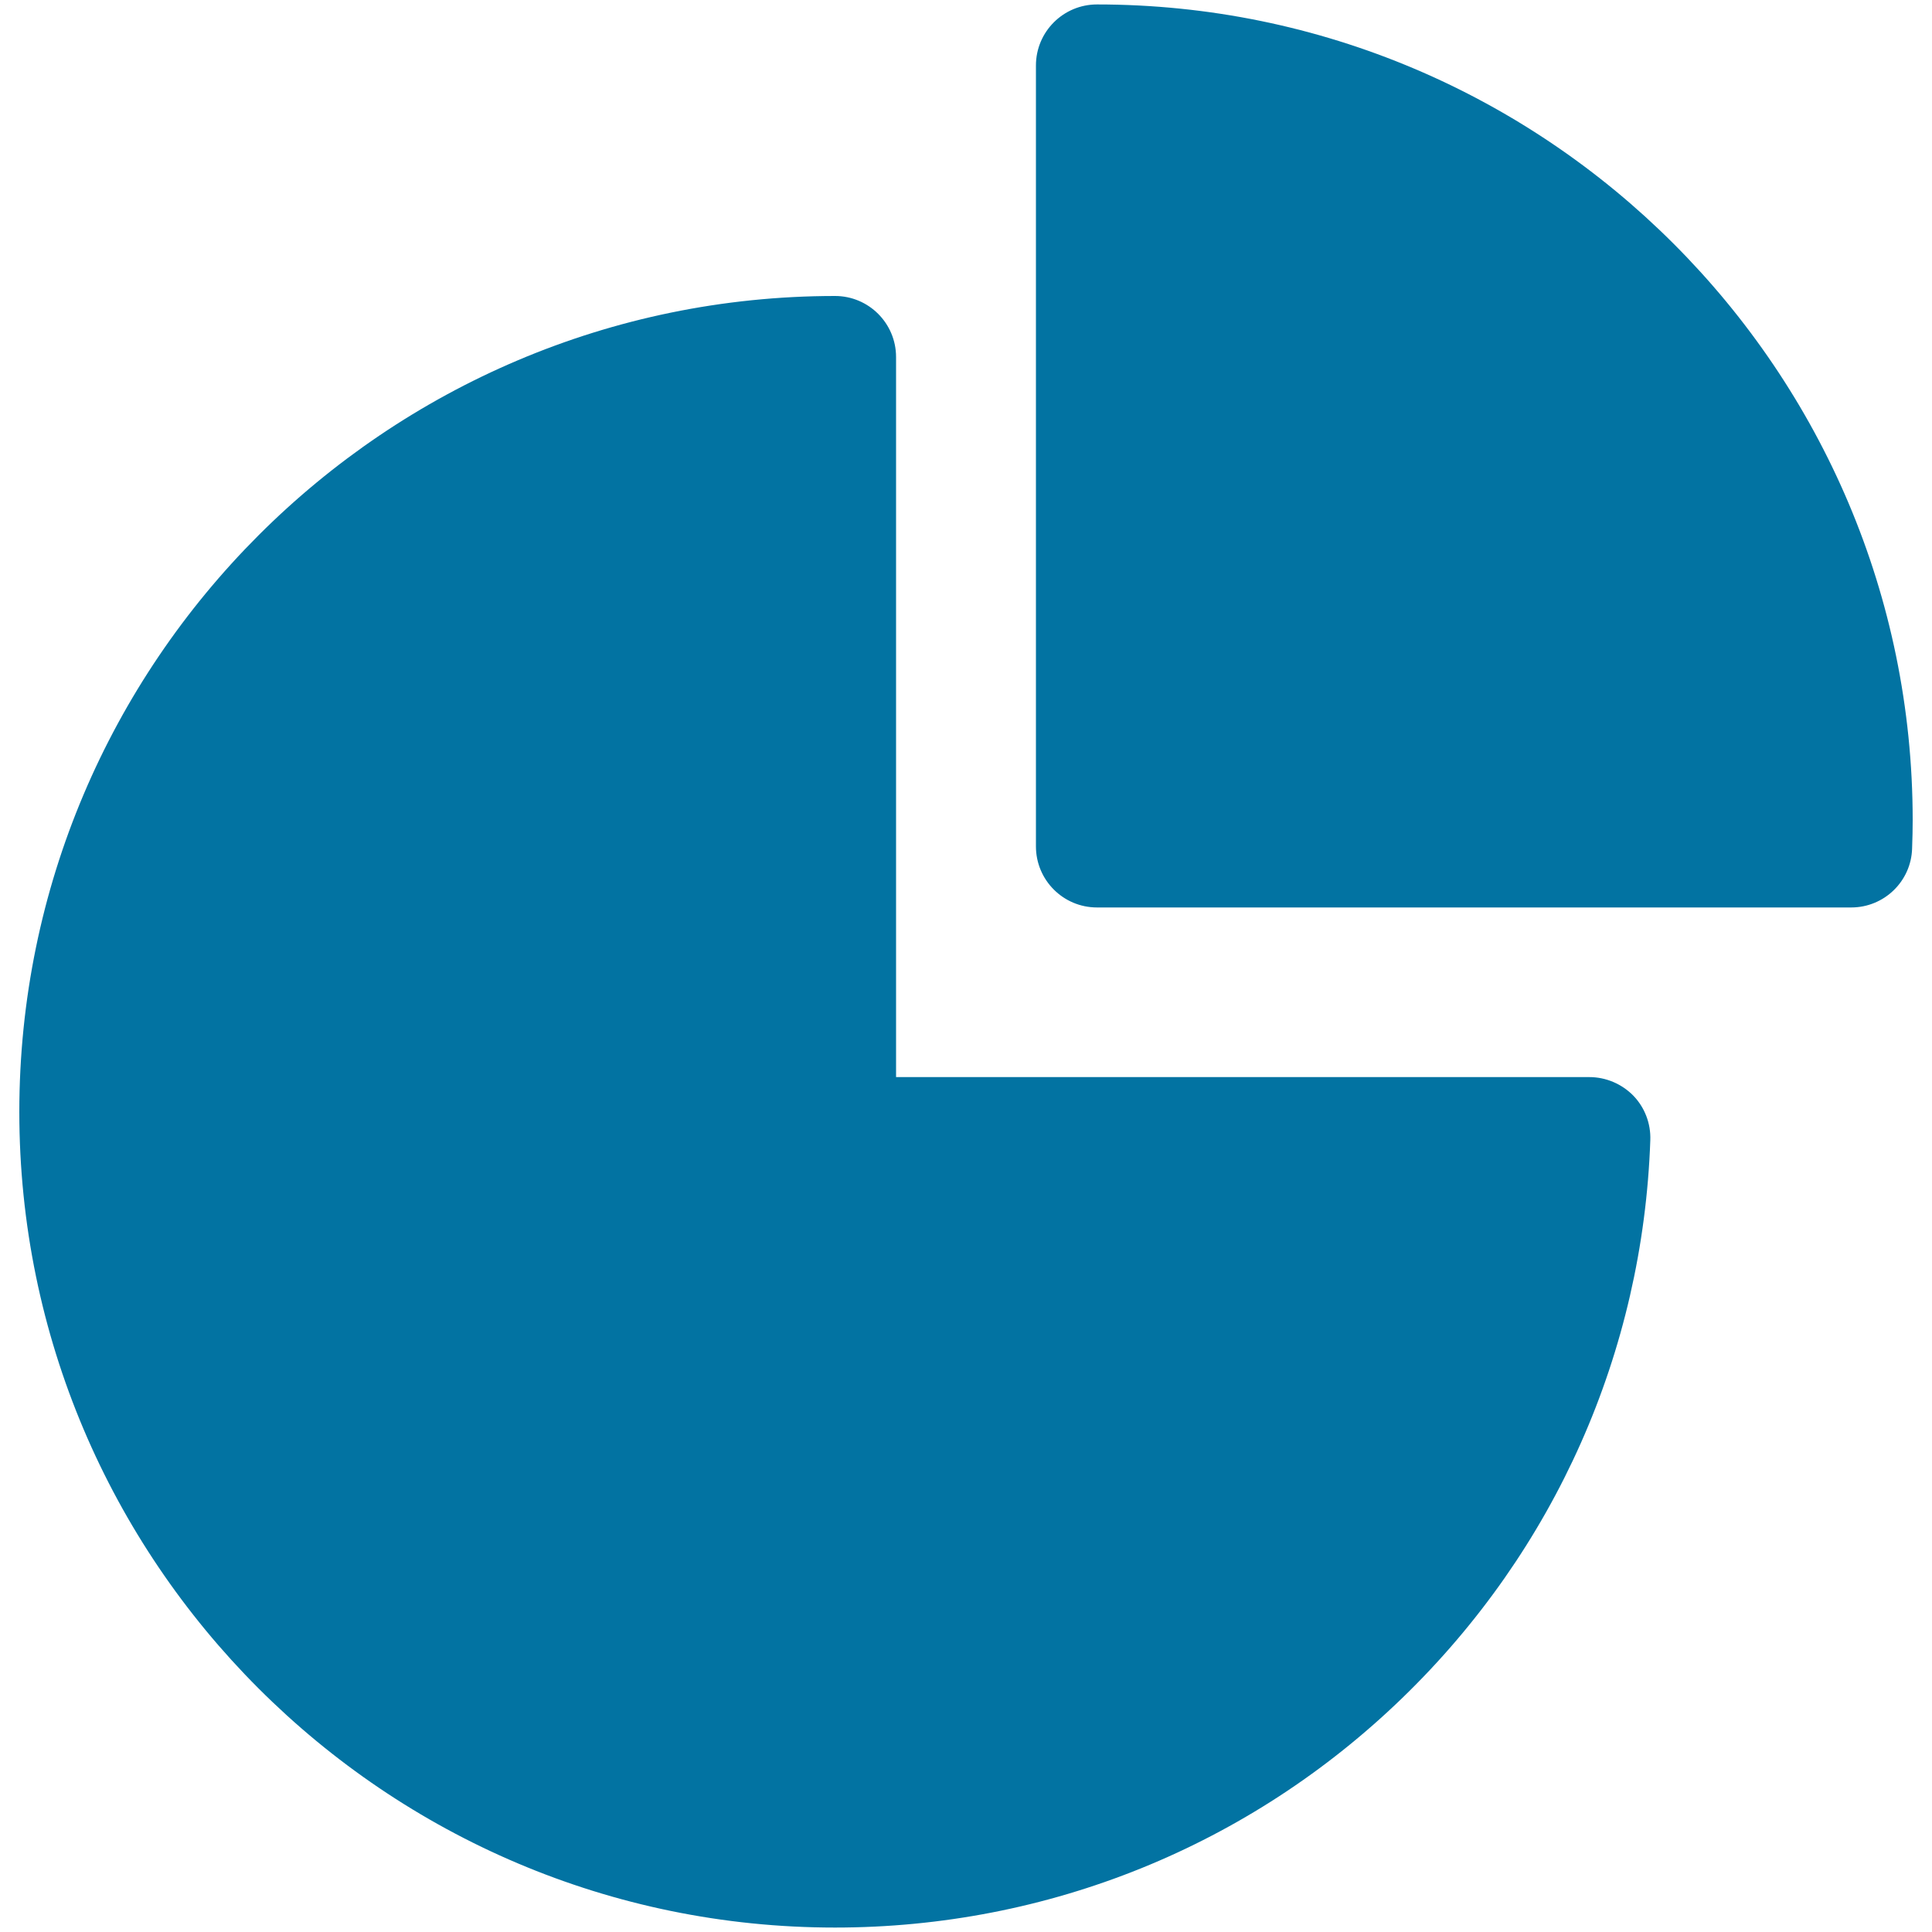
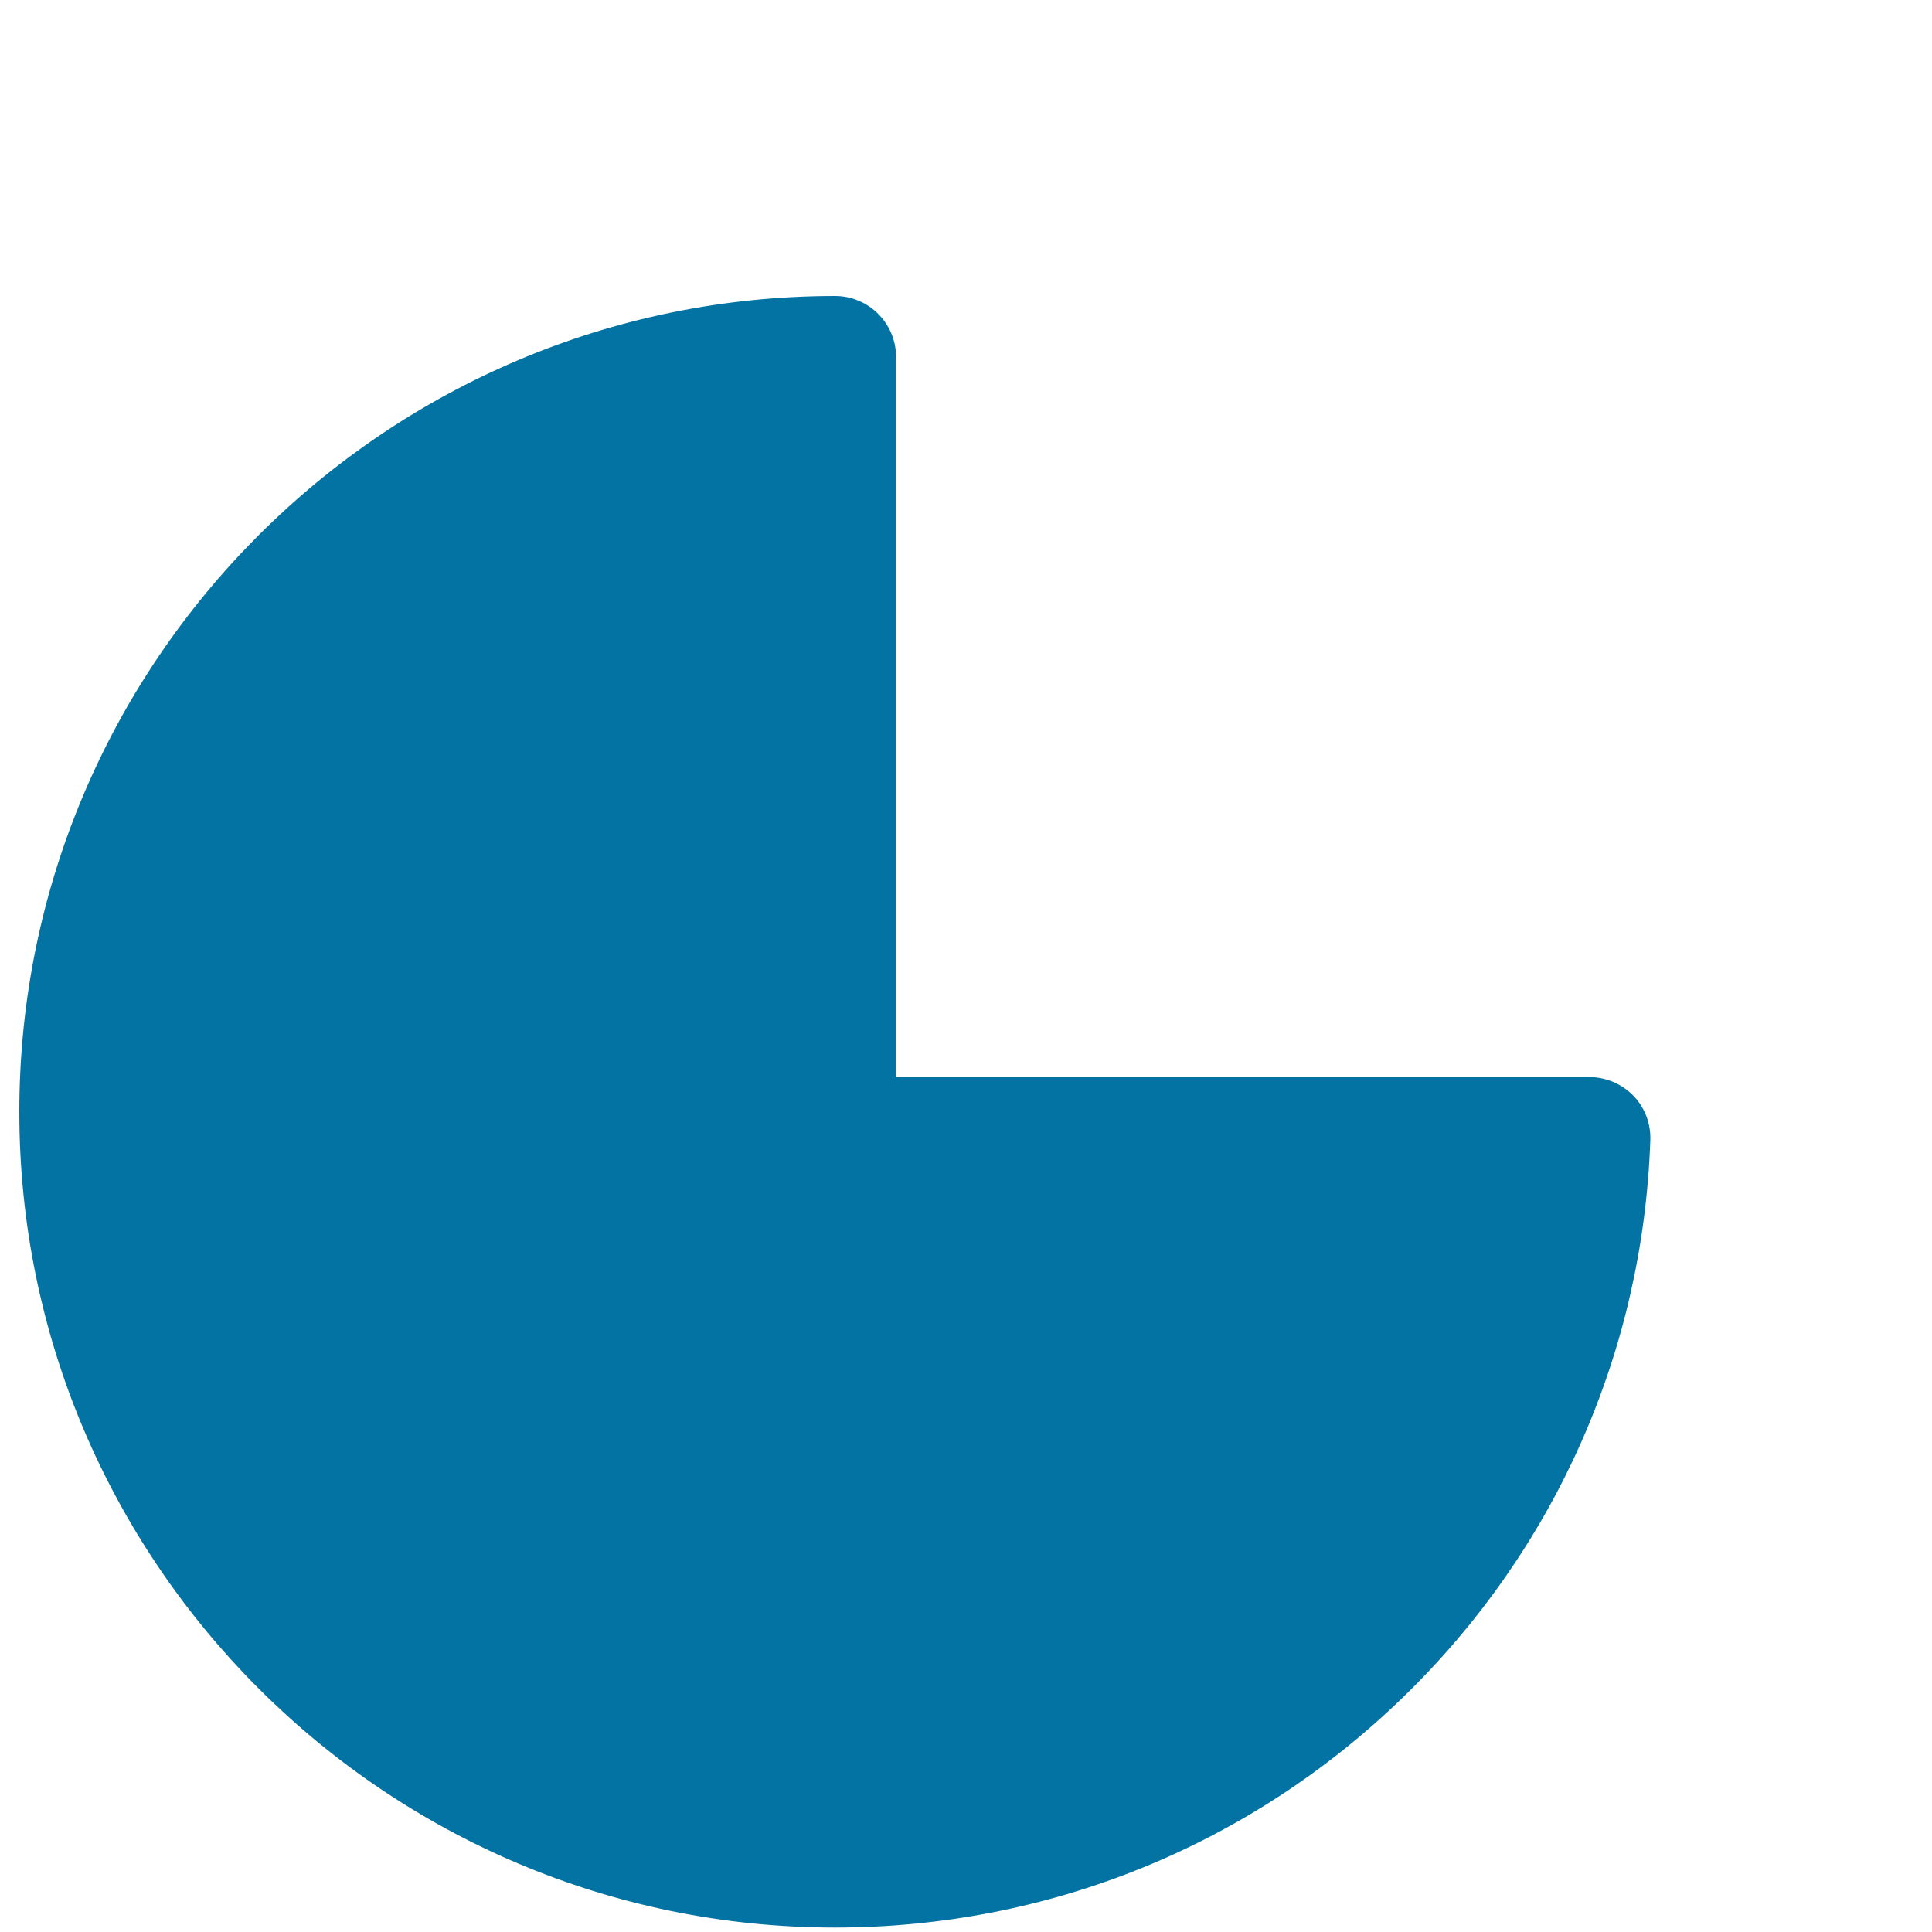
<svg xmlns="http://www.w3.org/2000/svg" viewBox="0 0 1000 1000" style="fill:#0273a2">
  <title>Pie Chart Finances SVG icon</title>
  <g>
    <path d="M822.6,557.5H463.8V184.8c0-17.4-14.1-31.6-31.6-31.6C199.4,153.3,10,342.7,10,575.5c0,232.8,189.4,422.2,422.2,422.2c110.2,0,214.5-42.2,293.7-118.9c79-76.5,124.5-179,128.3-288.7c0.3-8.6-2.9-16.9-8.8-23C839.4,561,831.2,557.5,822.6,557.5z" />
-     <path d="M567.8,2.3c-17.4,0-31.6,14.1-31.6,31.6v404.2c0,17.4,14.1,31.6,31.6,31.6h390.4c17,0,31-13.5,31.5-30.5c0.2-5.6,0.3-10.2,0.3-14.7C990,191.7,800.6,2.3,567.8,2.3z" />
  </g>
</svg>